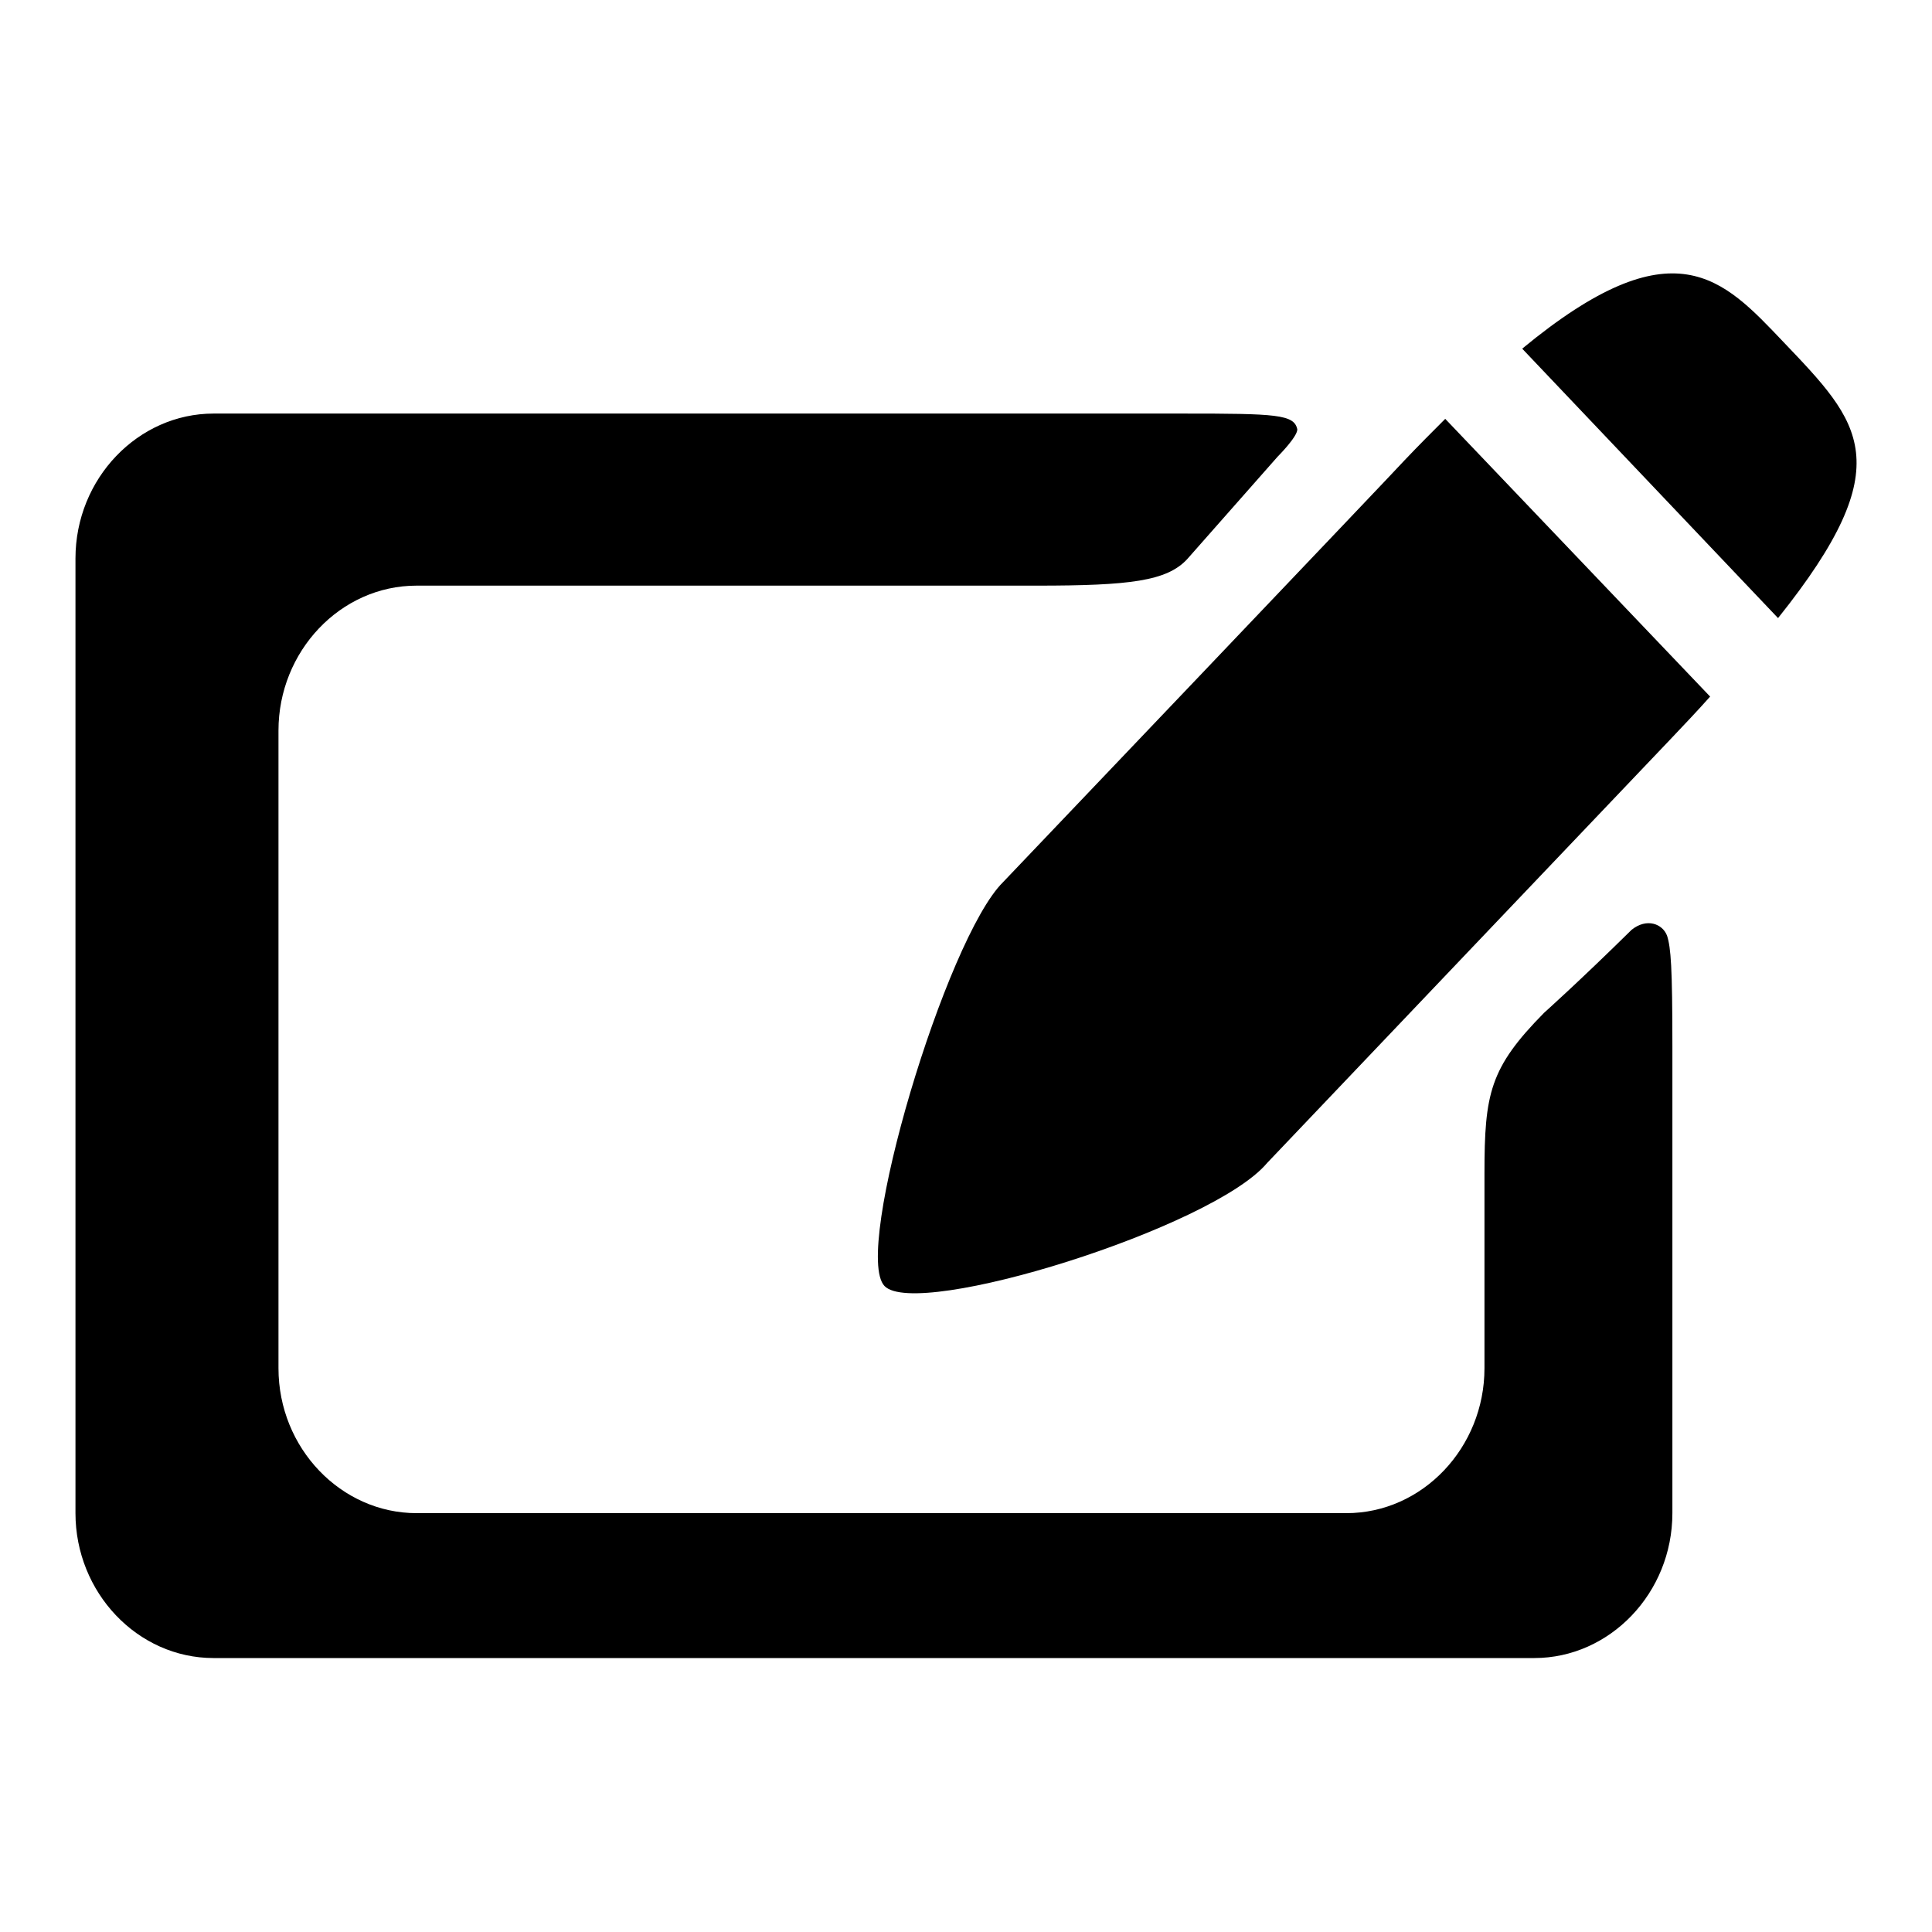
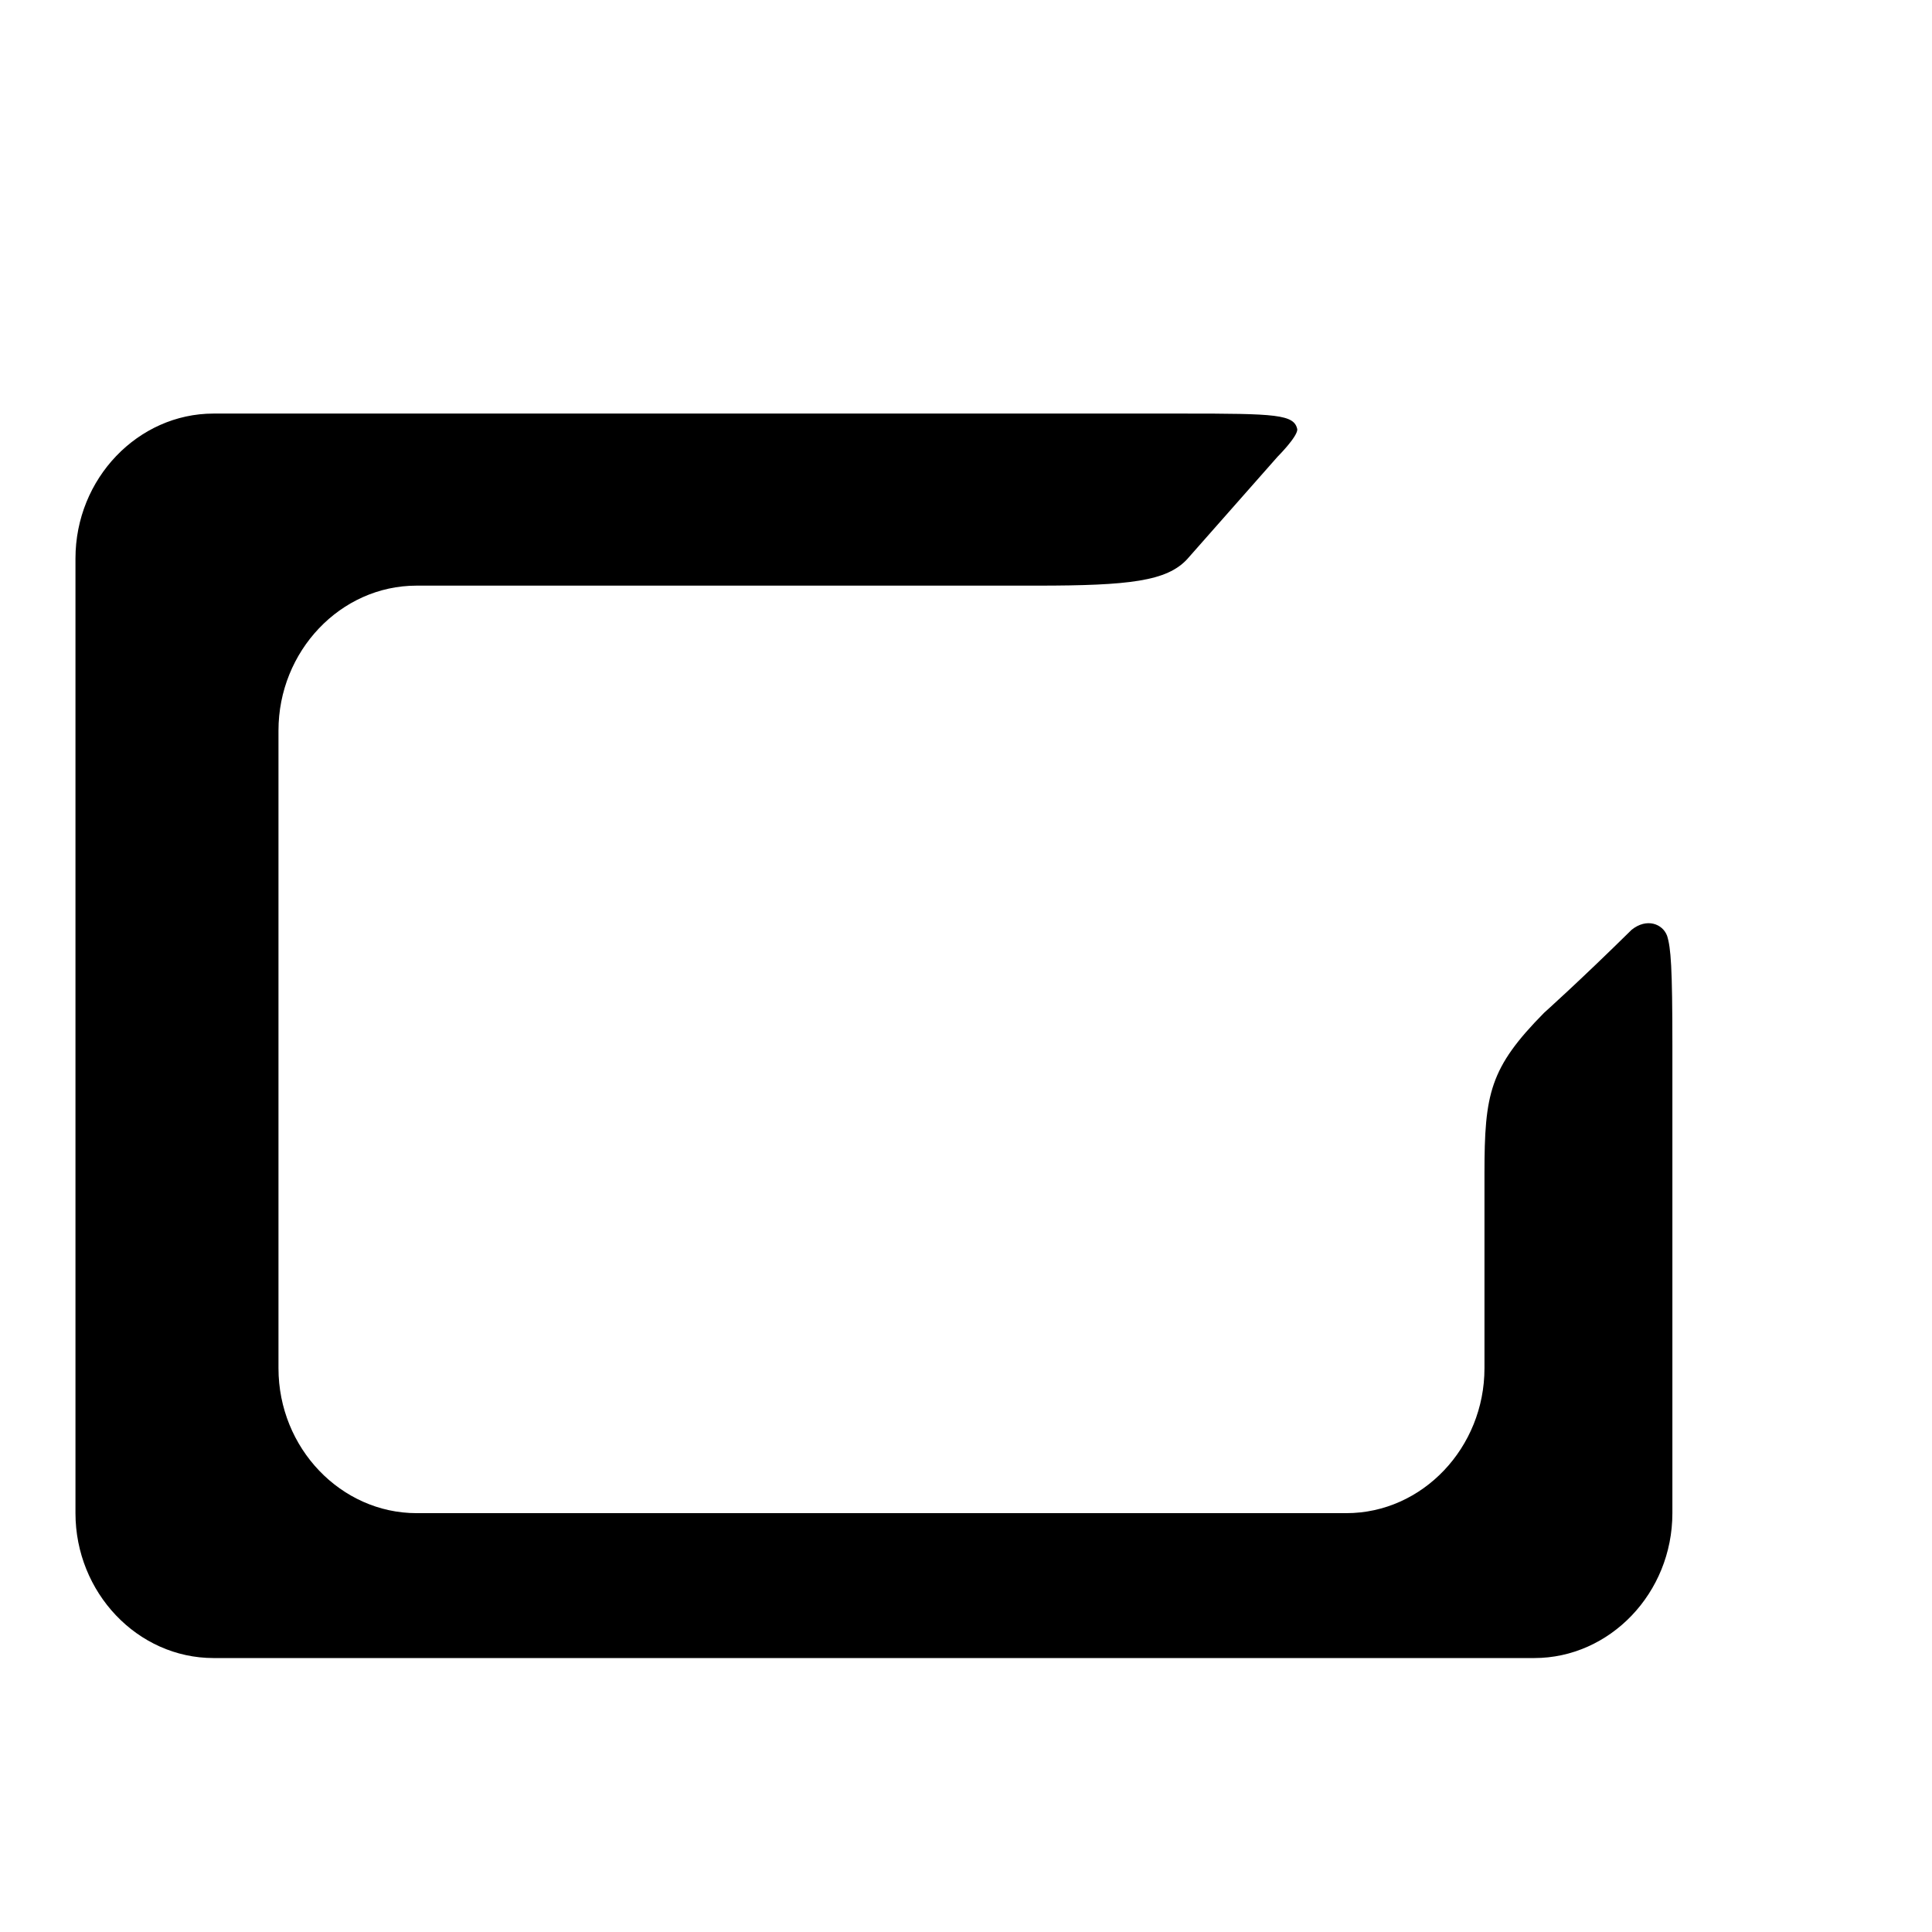
<svg xmlns="http://www.w3.org/2000/svg" version="1.1" x="0px" y="0px" viewBox="0 0 256 256" enable-background="new 0 0 256 256" xml:space="preserve">
  <g>
    <g>
      <path fill="#000000" d="M216.2,123.2c-6.9,6.8-11.6,11-11.6,11c-7.2,7.3-7.9,10.7-7.9,21.3v25.8c0,10.5-8.2,19.2-18.3,19.2H55.2c-10,0-18.3-8.6-18.3-19.2V96.8c0-10.5,8.2-19.2,18.3-19.2h82.2c12.3,0,17.2-0.6,19.9-3.5l12-13.6c0,0,2.6-2.6,2.6-3.6c-0.4-2-2.8-2.1-15.1-2.1H28.3c-10,0-18.3,8.6-18.3,19.2v126.5c0,10.5,8.2,19.2,18.3,19.2h175c10,0,18.3-8.6,18.3-19.2v-61.9c0-10.5-0.2-13-0.7-14.6C220.3,122.4,218.2,121.6,216.2,123.2z" />
-       <path fill="#000000" d="M235.6,81.9c16.4-20.5,10.9-25.9,0.7-36.6c-8-8.4-14.5-15.7-34.6,0.9L235.6,81.9z" />
-       <path fill="#000000" d="M191.5,55.5c-1.7,1.7-3.5,3.5-5.4,5.5c-0.3,0.4-53.2,55.9-53.2,55.9c-7.5,7.4-20,49-15.7,53.5c4.3,4.5,43.5-7.7,50.7-16.3c0,0,53-55.7,53.4-56.1c1.9-2,3.7-3.9,5.3-5.7L191.5,55.5z" />
    </g>
  </g>
</svg>